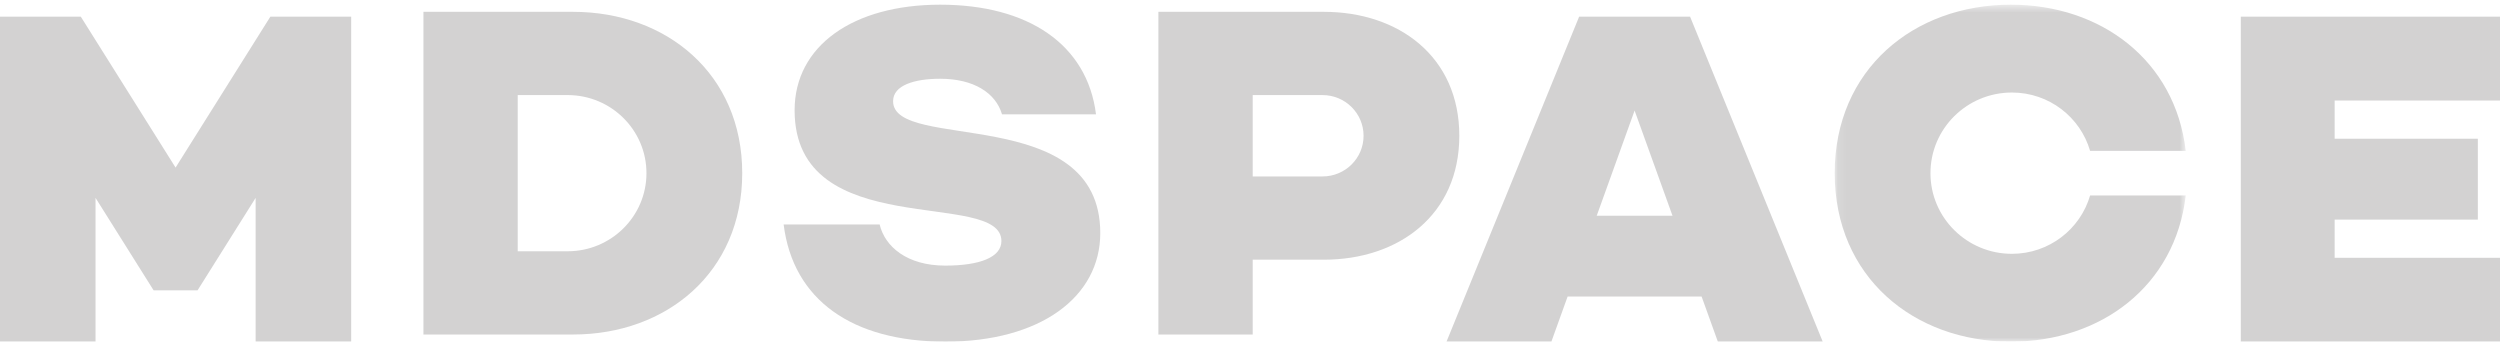
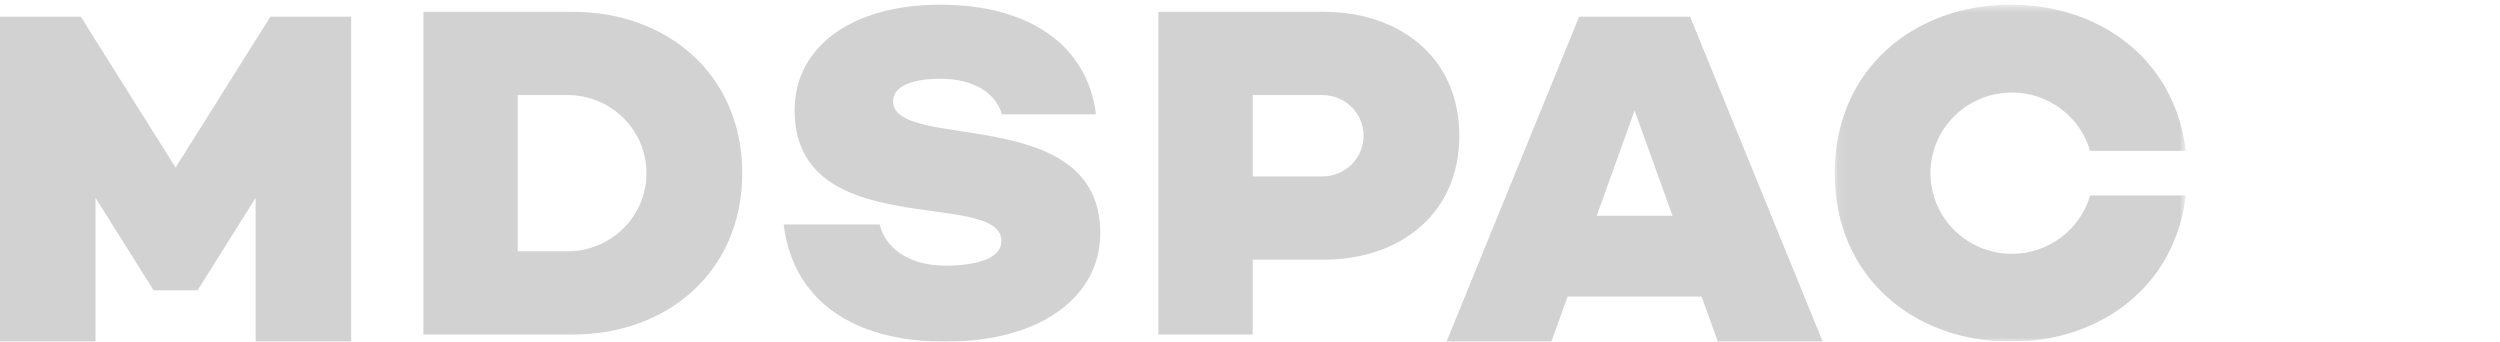
<svg xmlns="http://www.w3.org/2000/svg" xmlns:xlink="http://www.w3.org/1999/xlink" width="300px" height="41px" viewBox="0 0 300 41" version="1.1">
  <title>Page 1</title>
  <desc>Created with Sketch.</desc>
  <defs>
    <polygon id="path-1" points="0.115 0.562 42.239 0.562 42.239 41 0.115 41" />
  </defs>
  <g id="/Main" stroke="none" stroke-width="1" fill="none" fill-rule="evenodd" opacity="0.2">
    <g id="MAIN" transform="translate(-5260, -380)">
      <g id="07.MDSPACE" transform="translate(5010, 0)">
        <g id="Page-1" transform="translate(250, 380)">
          <polygon id="Fill-1" fill="#231F20" points="32.443 2 21.069 20.109 9.696 2 0 2 0 41 11.464 41 11.464 23.745 18.432 34.839 23.708 34.839 30.676 23.746 30.676 41 42.14 41 42.14 2" />
          <path d="M191.607,25.885 L196.152,13.267 L200.699,25.885 L191.607,25.885 Z M189.496,2 L173.579,41 L186.164,41 L188.115,35.584 L204.192,35.584 L206.143,41 L218.729,41 L202.81,2 L189.496,2 Z" id="Fill-2" fill="#231F20" />
-           <polygon id="Fill-3" fill="#231F20" points="268.896 2 268.896 41 300 41 300 30.938 280.157 30.938 280.157 26.349 297.341 26.349 297.341 16.651 280.157 16.651 280.157 12.063 300 12.063 300 2" />
          <g id="Group-13" transform="translate(50.167, 0)">
            <path d="M81.354,13.719 C80.297,5.293 73.168,0.562 62.657,0.562 C52.18,0.562 45.185,5.52 45.185,13.23 C45.185,29.243 70.002,22.586 70.002,28.926 C70.002,30.857 67.446,31.873 63.254,31.873 C58.664,31.873 56.015,29.582 55.389,26.932 L43.869,26.932 C44.998,36.002 52.103,40.999 63.281,40.999 C74.698,40.999 81.866,35.628 81.866,27.968 C81.866,12.278 57.004,18.261 57.004,12.146 C57.004,10.224 59.58,9.451 62.656,9.451 C66.646,9.451 69.308,11.123 70.075,13.719 L81.354,13.719 Z" id="Fill-4" fill="#231F20" />
            <path d="M17.947,30.152 L11.961,30.152 L11.961,11.41 L17.947,11.409 C23.172,11.409 27.408,15.605 27.408,20.78 C27.408,25.956 23.172,30.152 17.947,30.152 M18.597,1.419 L0.644,1.419 L0.644,40.142 L18.597,40.142 C29.812,40.142 38.9,32.687 38.9,20.78 C38.9,8.873 29.812,1.419 18.597,1.419" id="Fill-6" fill="#231F20" />
            <path d="M108.533,21.174 L100.158,21.175 L100.158,11.41 L108.533,11.41 C111.254,11.41 113.461,13.596 113.461,16.293 C113.461,18.989 111.254,21.174 108.533,21.174 M108.688,1.419 L88.839,1.419 L88.839,40.142 L100.158,40.142 L100.158,31.164 L108.688,31.164 C117.67,31.164 124.951,25.8 124.951,16.293 C124.951,6.785 117.67,1.419 108.688,1.419" id="Fill-8" fill="#231F20" />
            <g id="Group-12" transform="translate(169.882, 0)">
              <mask id="mask-2" fill="white">
                <use xlink:href="#path-1" />
              </mask>
              <g id="Clip-11" />
              <path d="M30.763,23.457 C29.589,27.498 25.837,30.458 21.38,30.458 C15.982,30.458 11.607,26.125 11.607,20.78 C11.607,15.435 15.982,11.103 21.38,11.103 C25.837,11.103 29.59,14.063 30.763,18.105 L42.239,18.105 C40.98,7.242 32.07,0.562 21.256,0.562 C9.579,0.562 0.115,8.347 0.115,20.781 C0.115,33.215 9.579,41 21.256,41 C32.07,41 40.98,34.32 42.239,23.457 L30.763,23.457 Z" id="Fill-10" fill="#231F20" mask="url(#mask-2)" />
            </g>
          </g>
        </g>
      </g>
    </g>
  </g>
</svg>